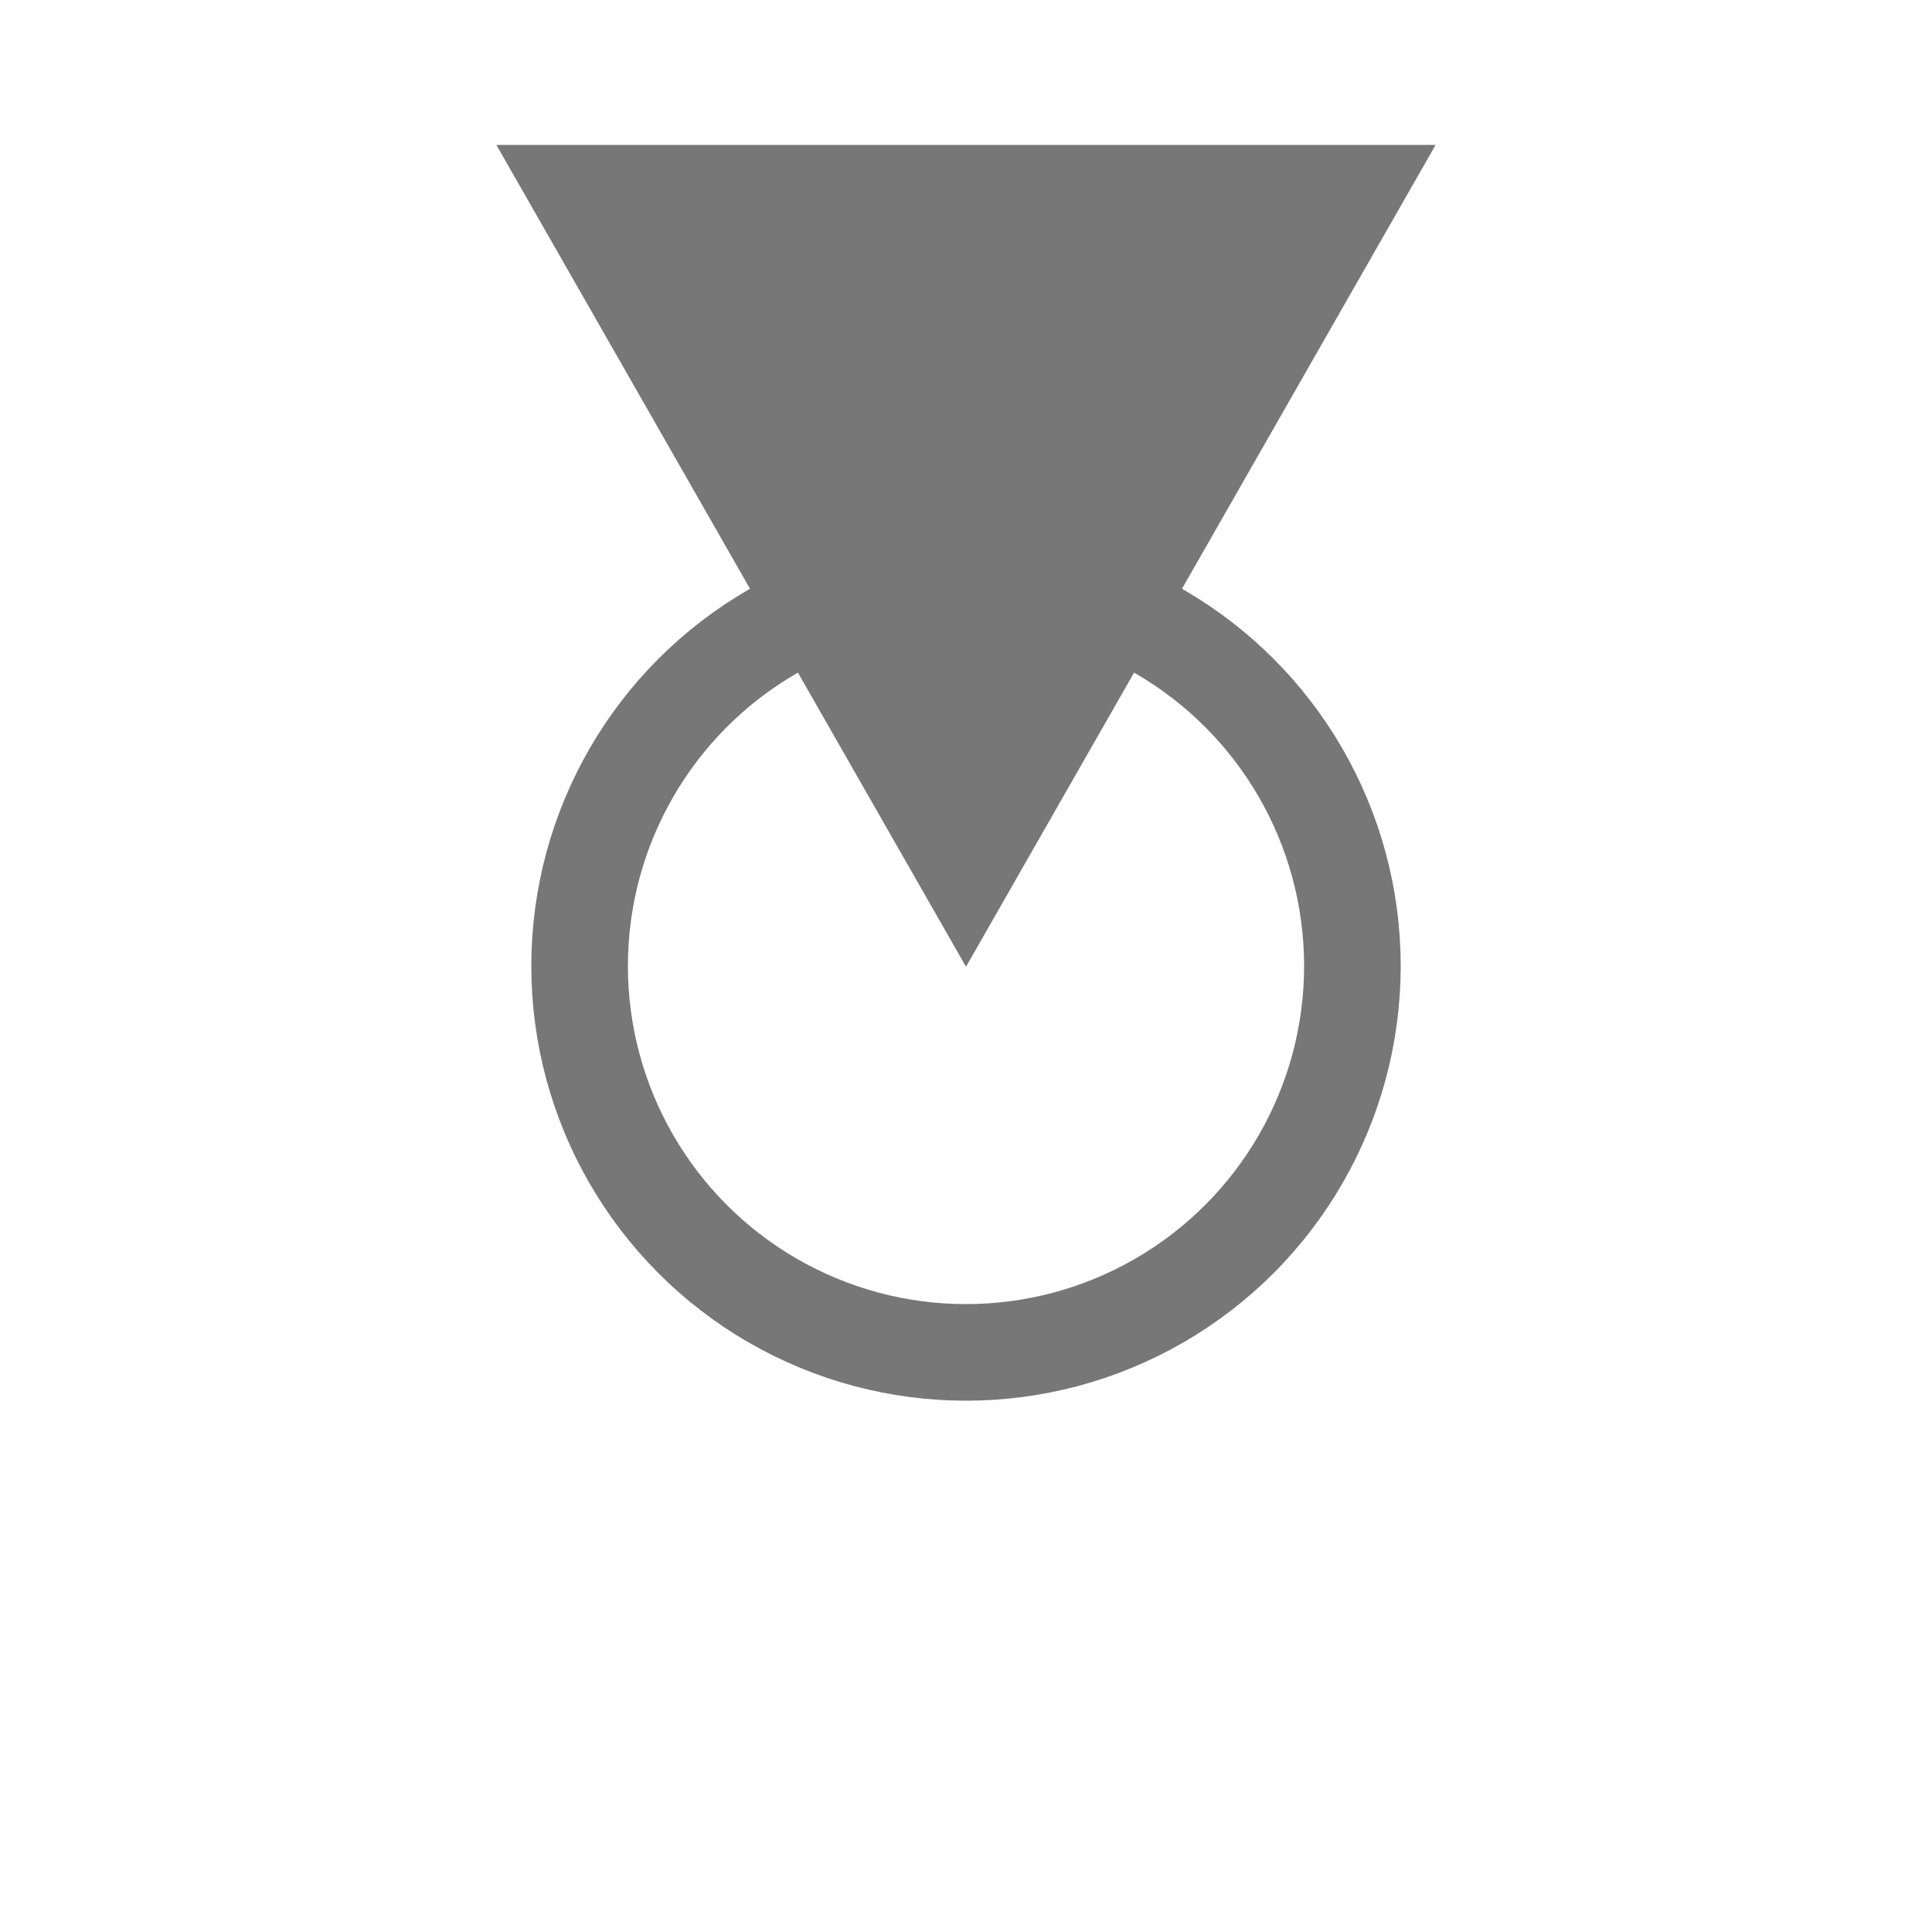
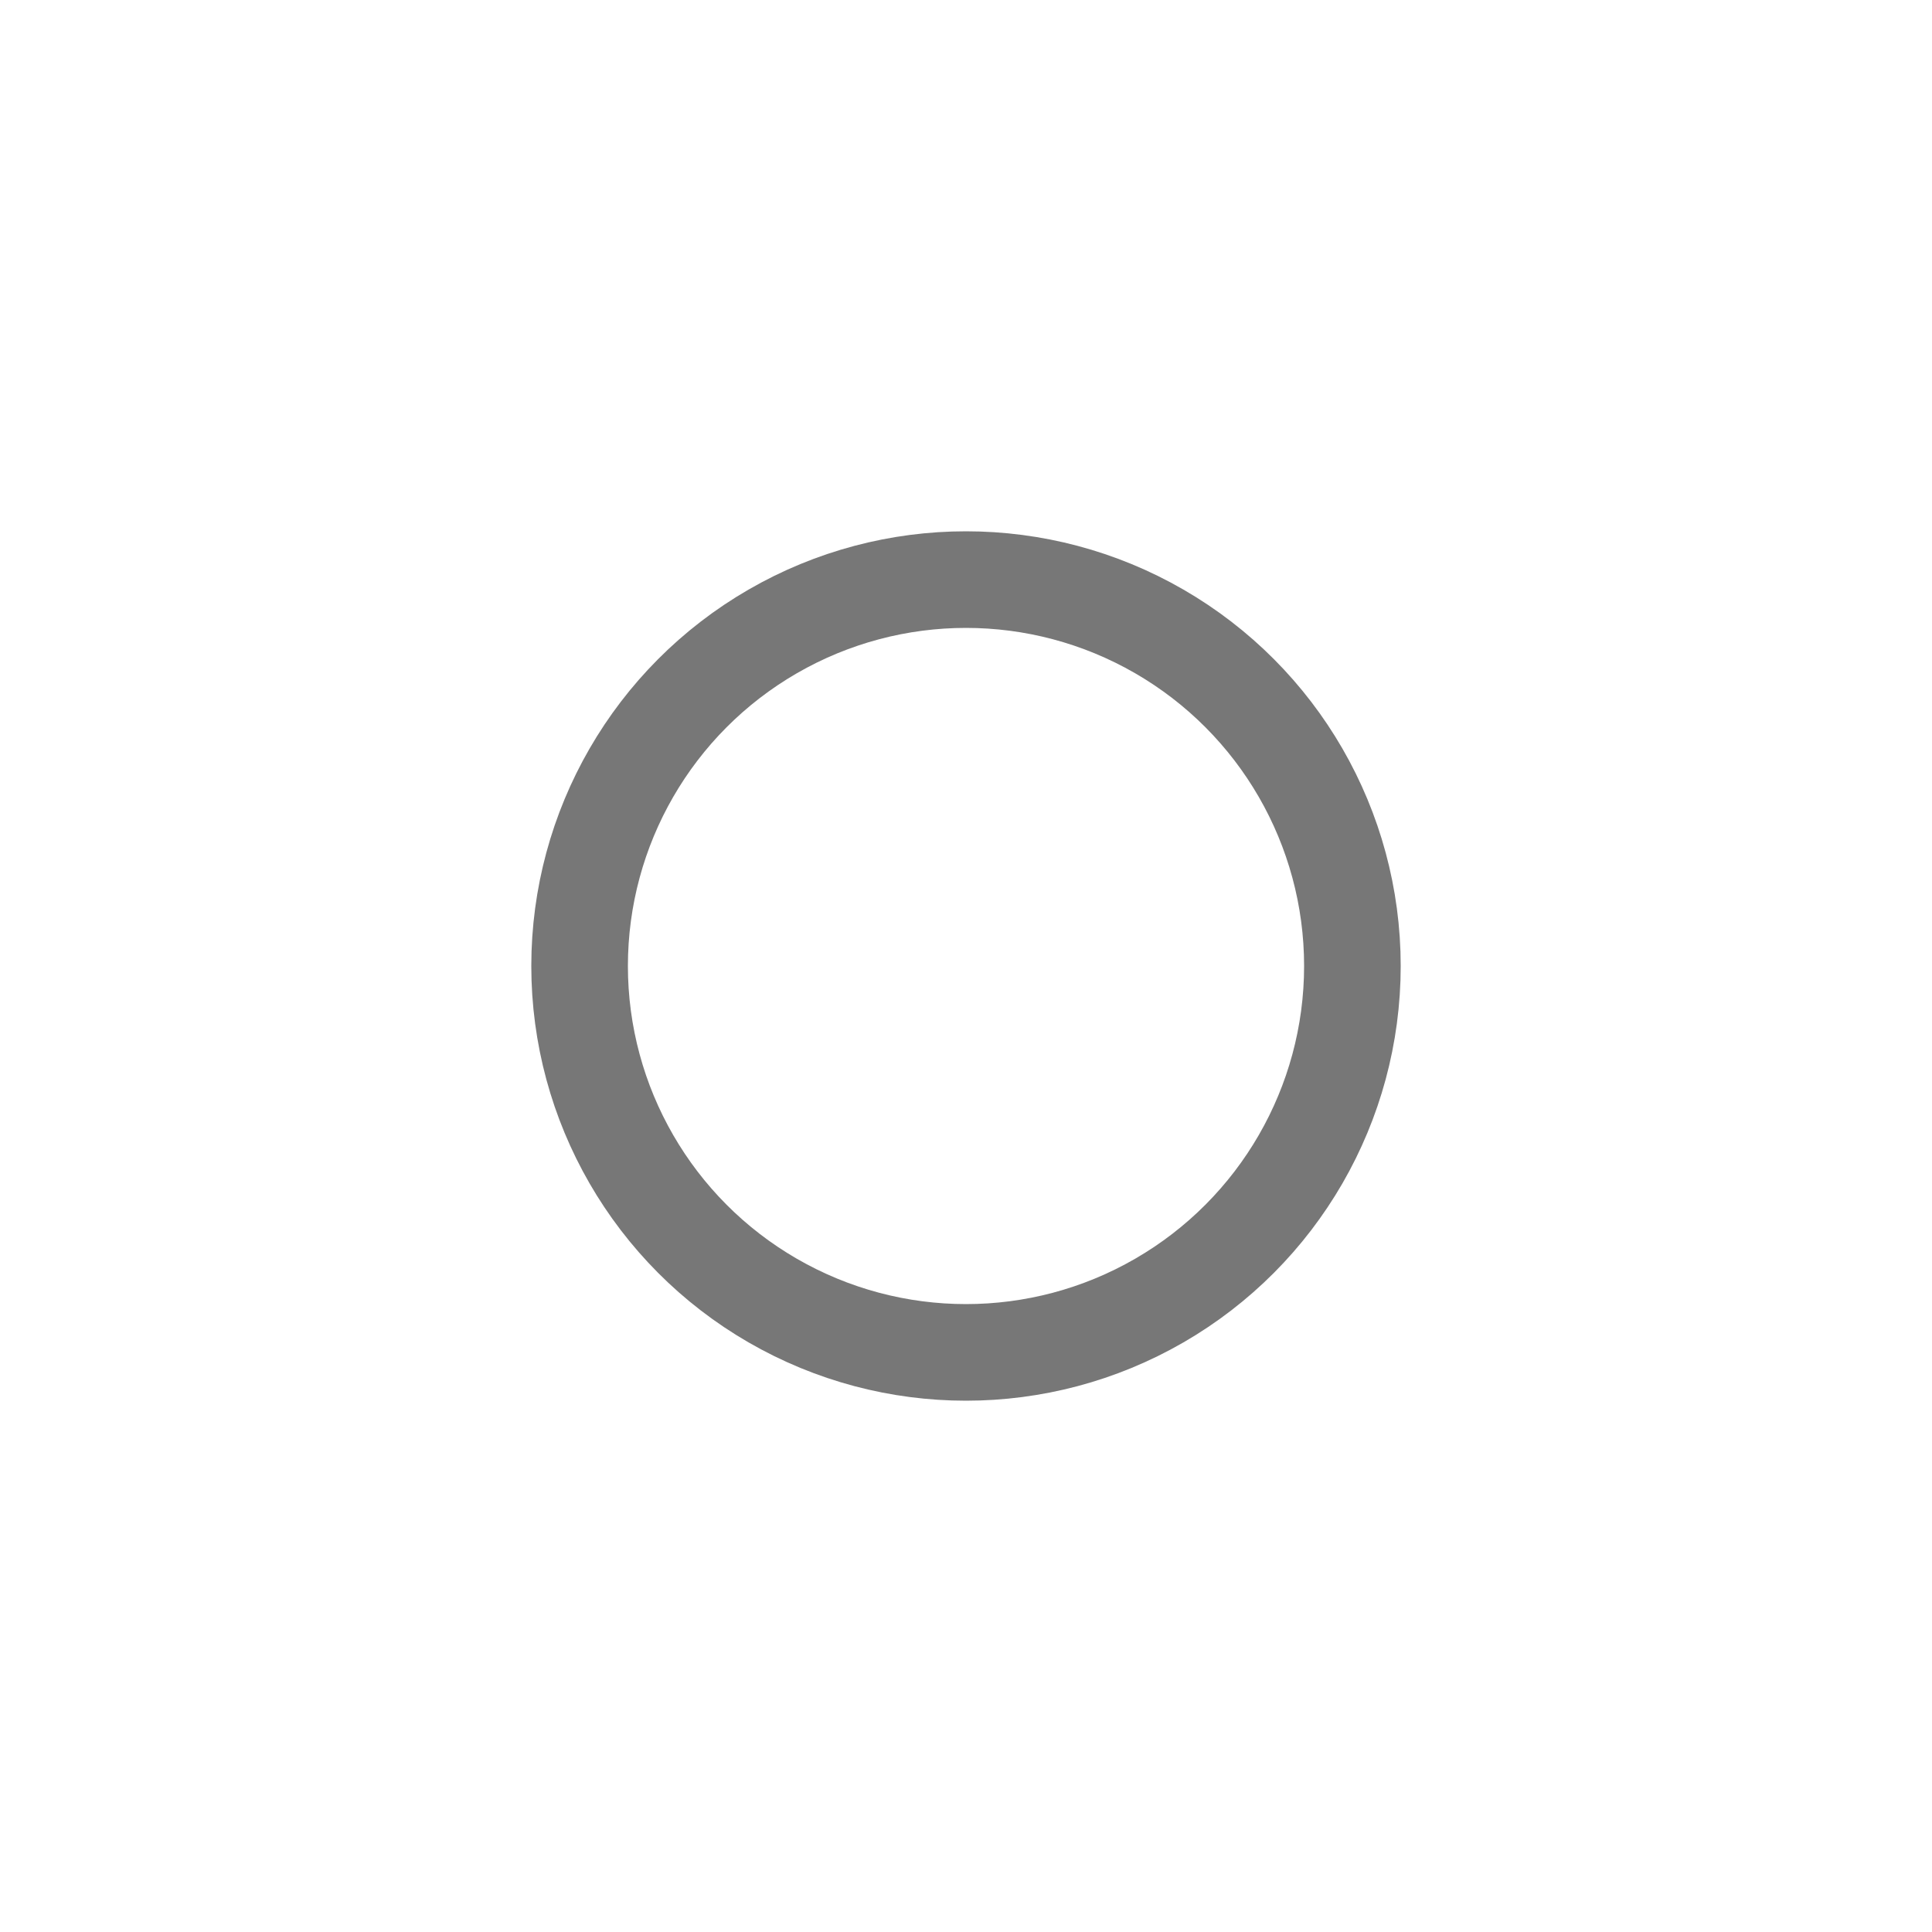
<svg xmlns="http://www.w3.org/2000/svg" version="1.1" viewBox="0 0 100 100" width="36" height="36">
  <g fill="#777" stroke="#777" stroke-width="5">
    <circle cx="50" cy="50" r="20" fill="none" />
-     <path d="M 50 45 L 70 10 H 30 Z" />
  </g>
</svg>